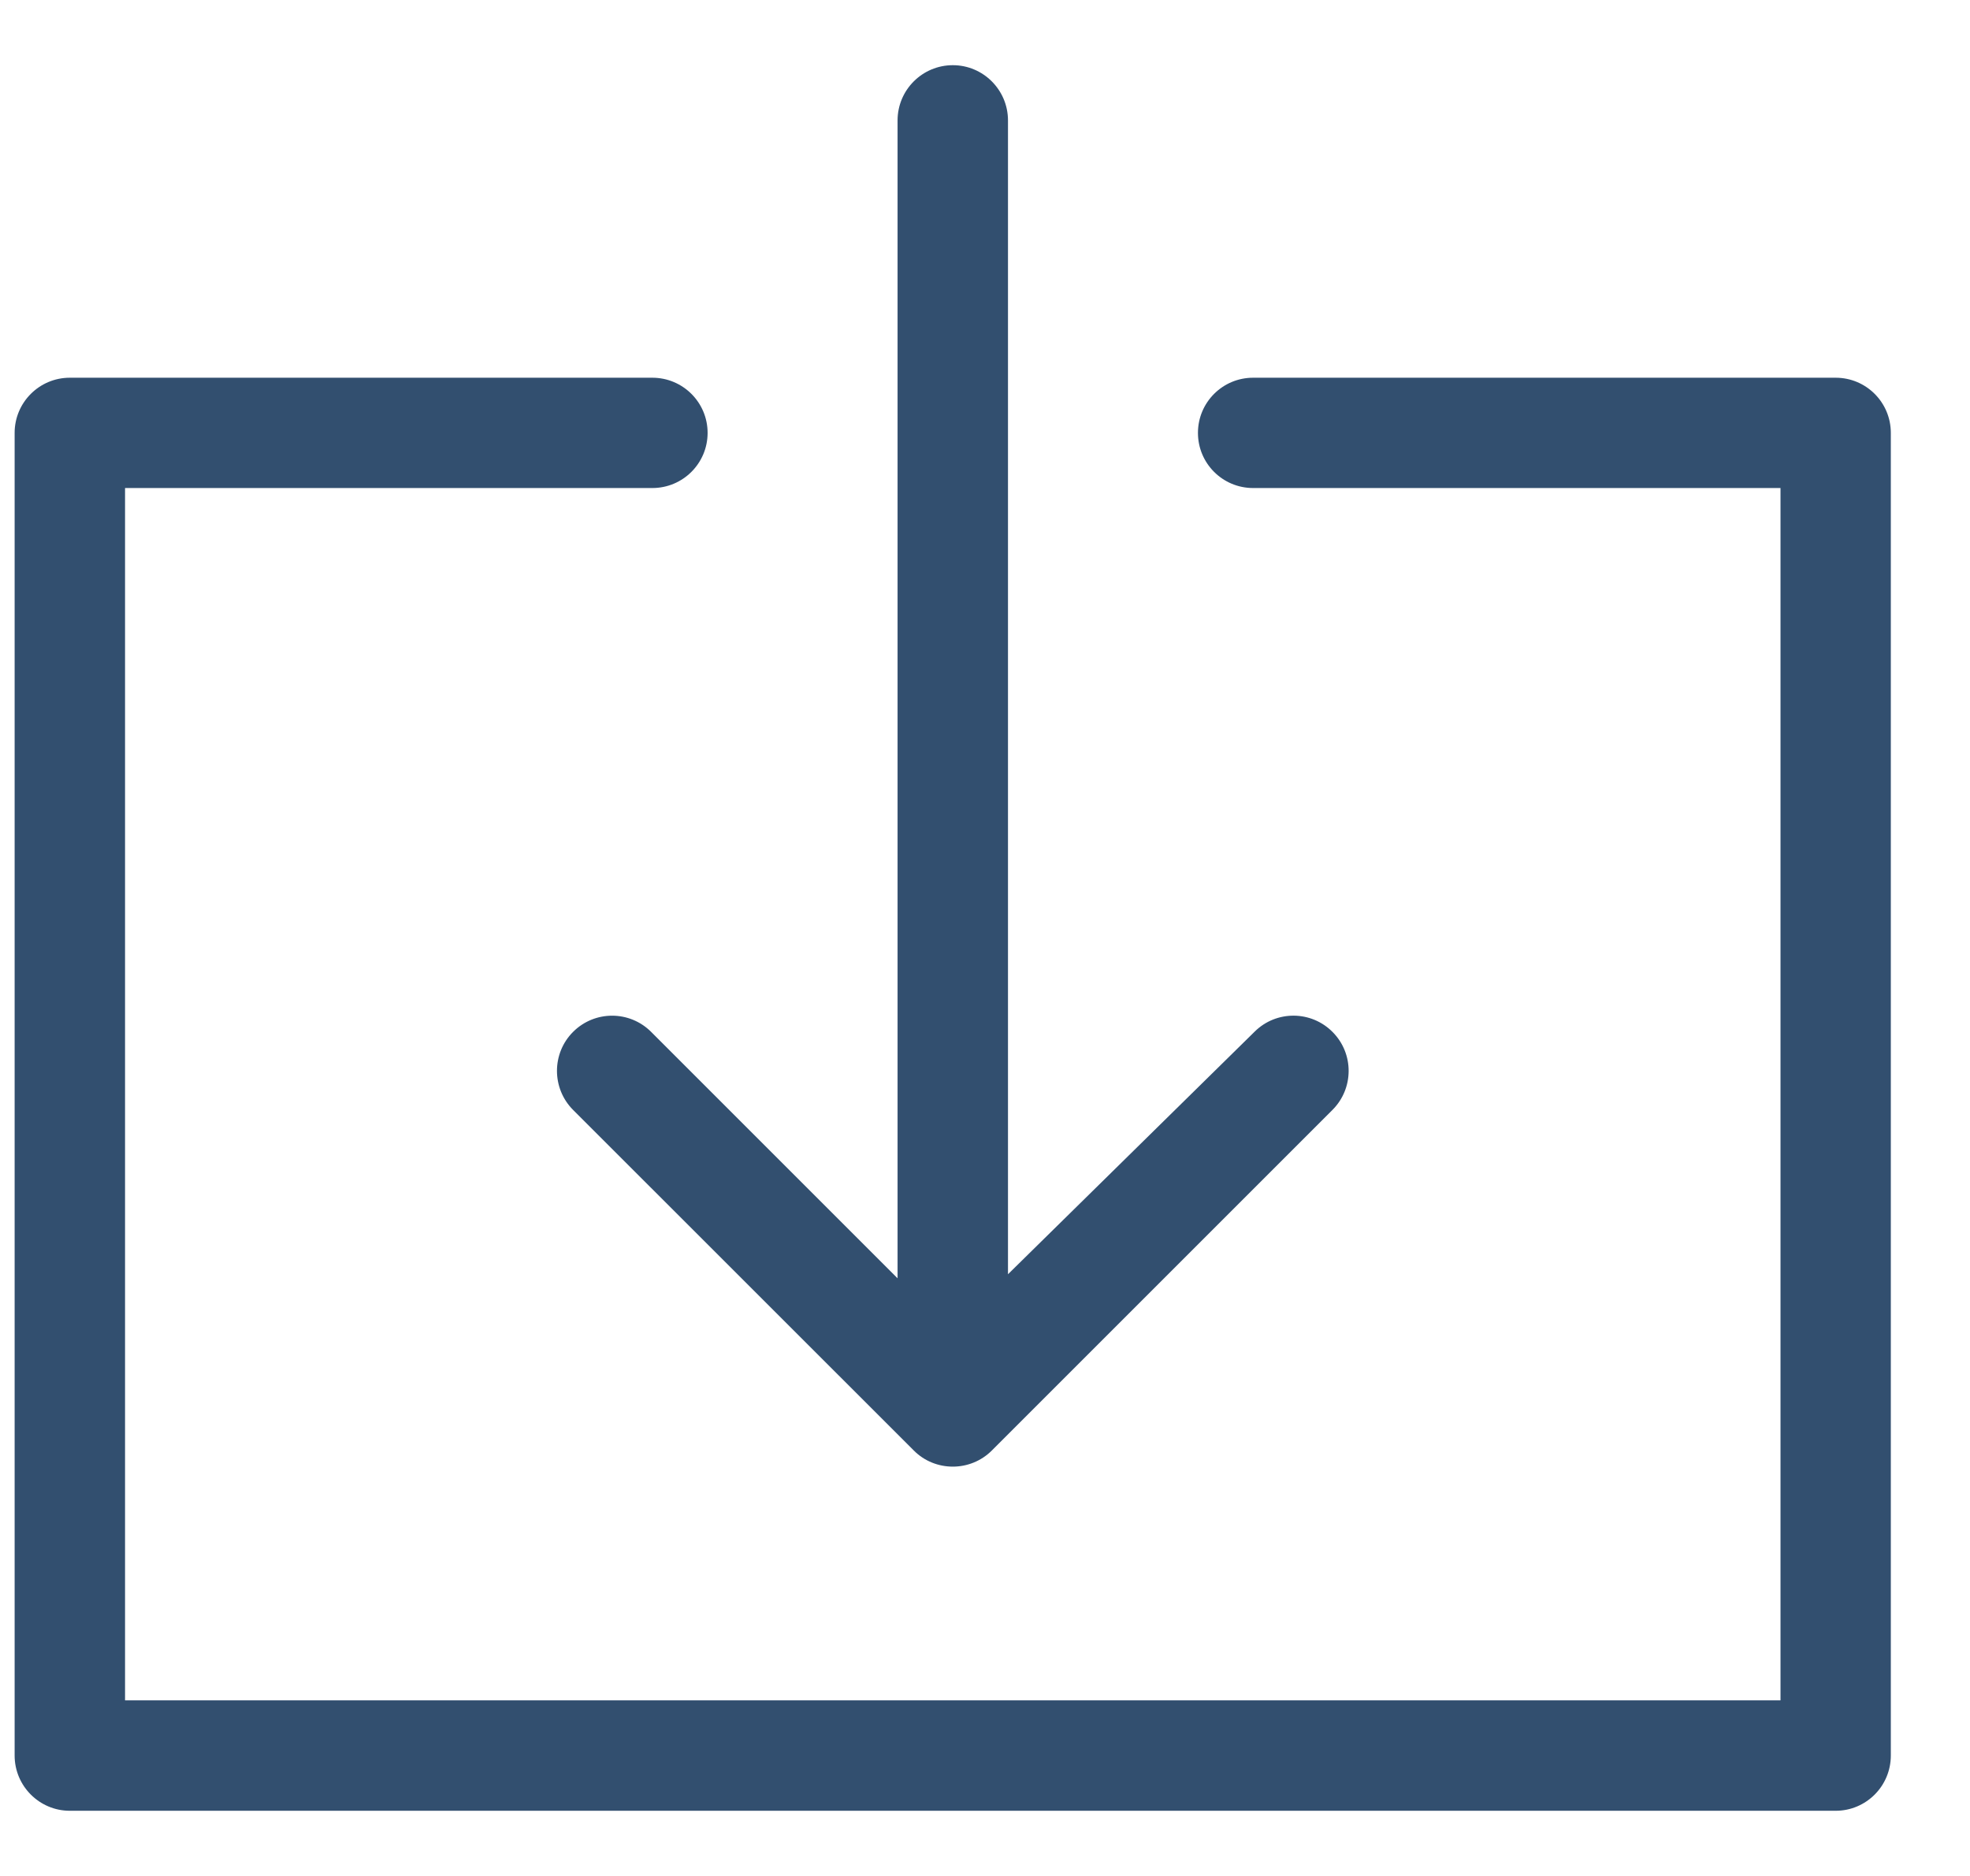
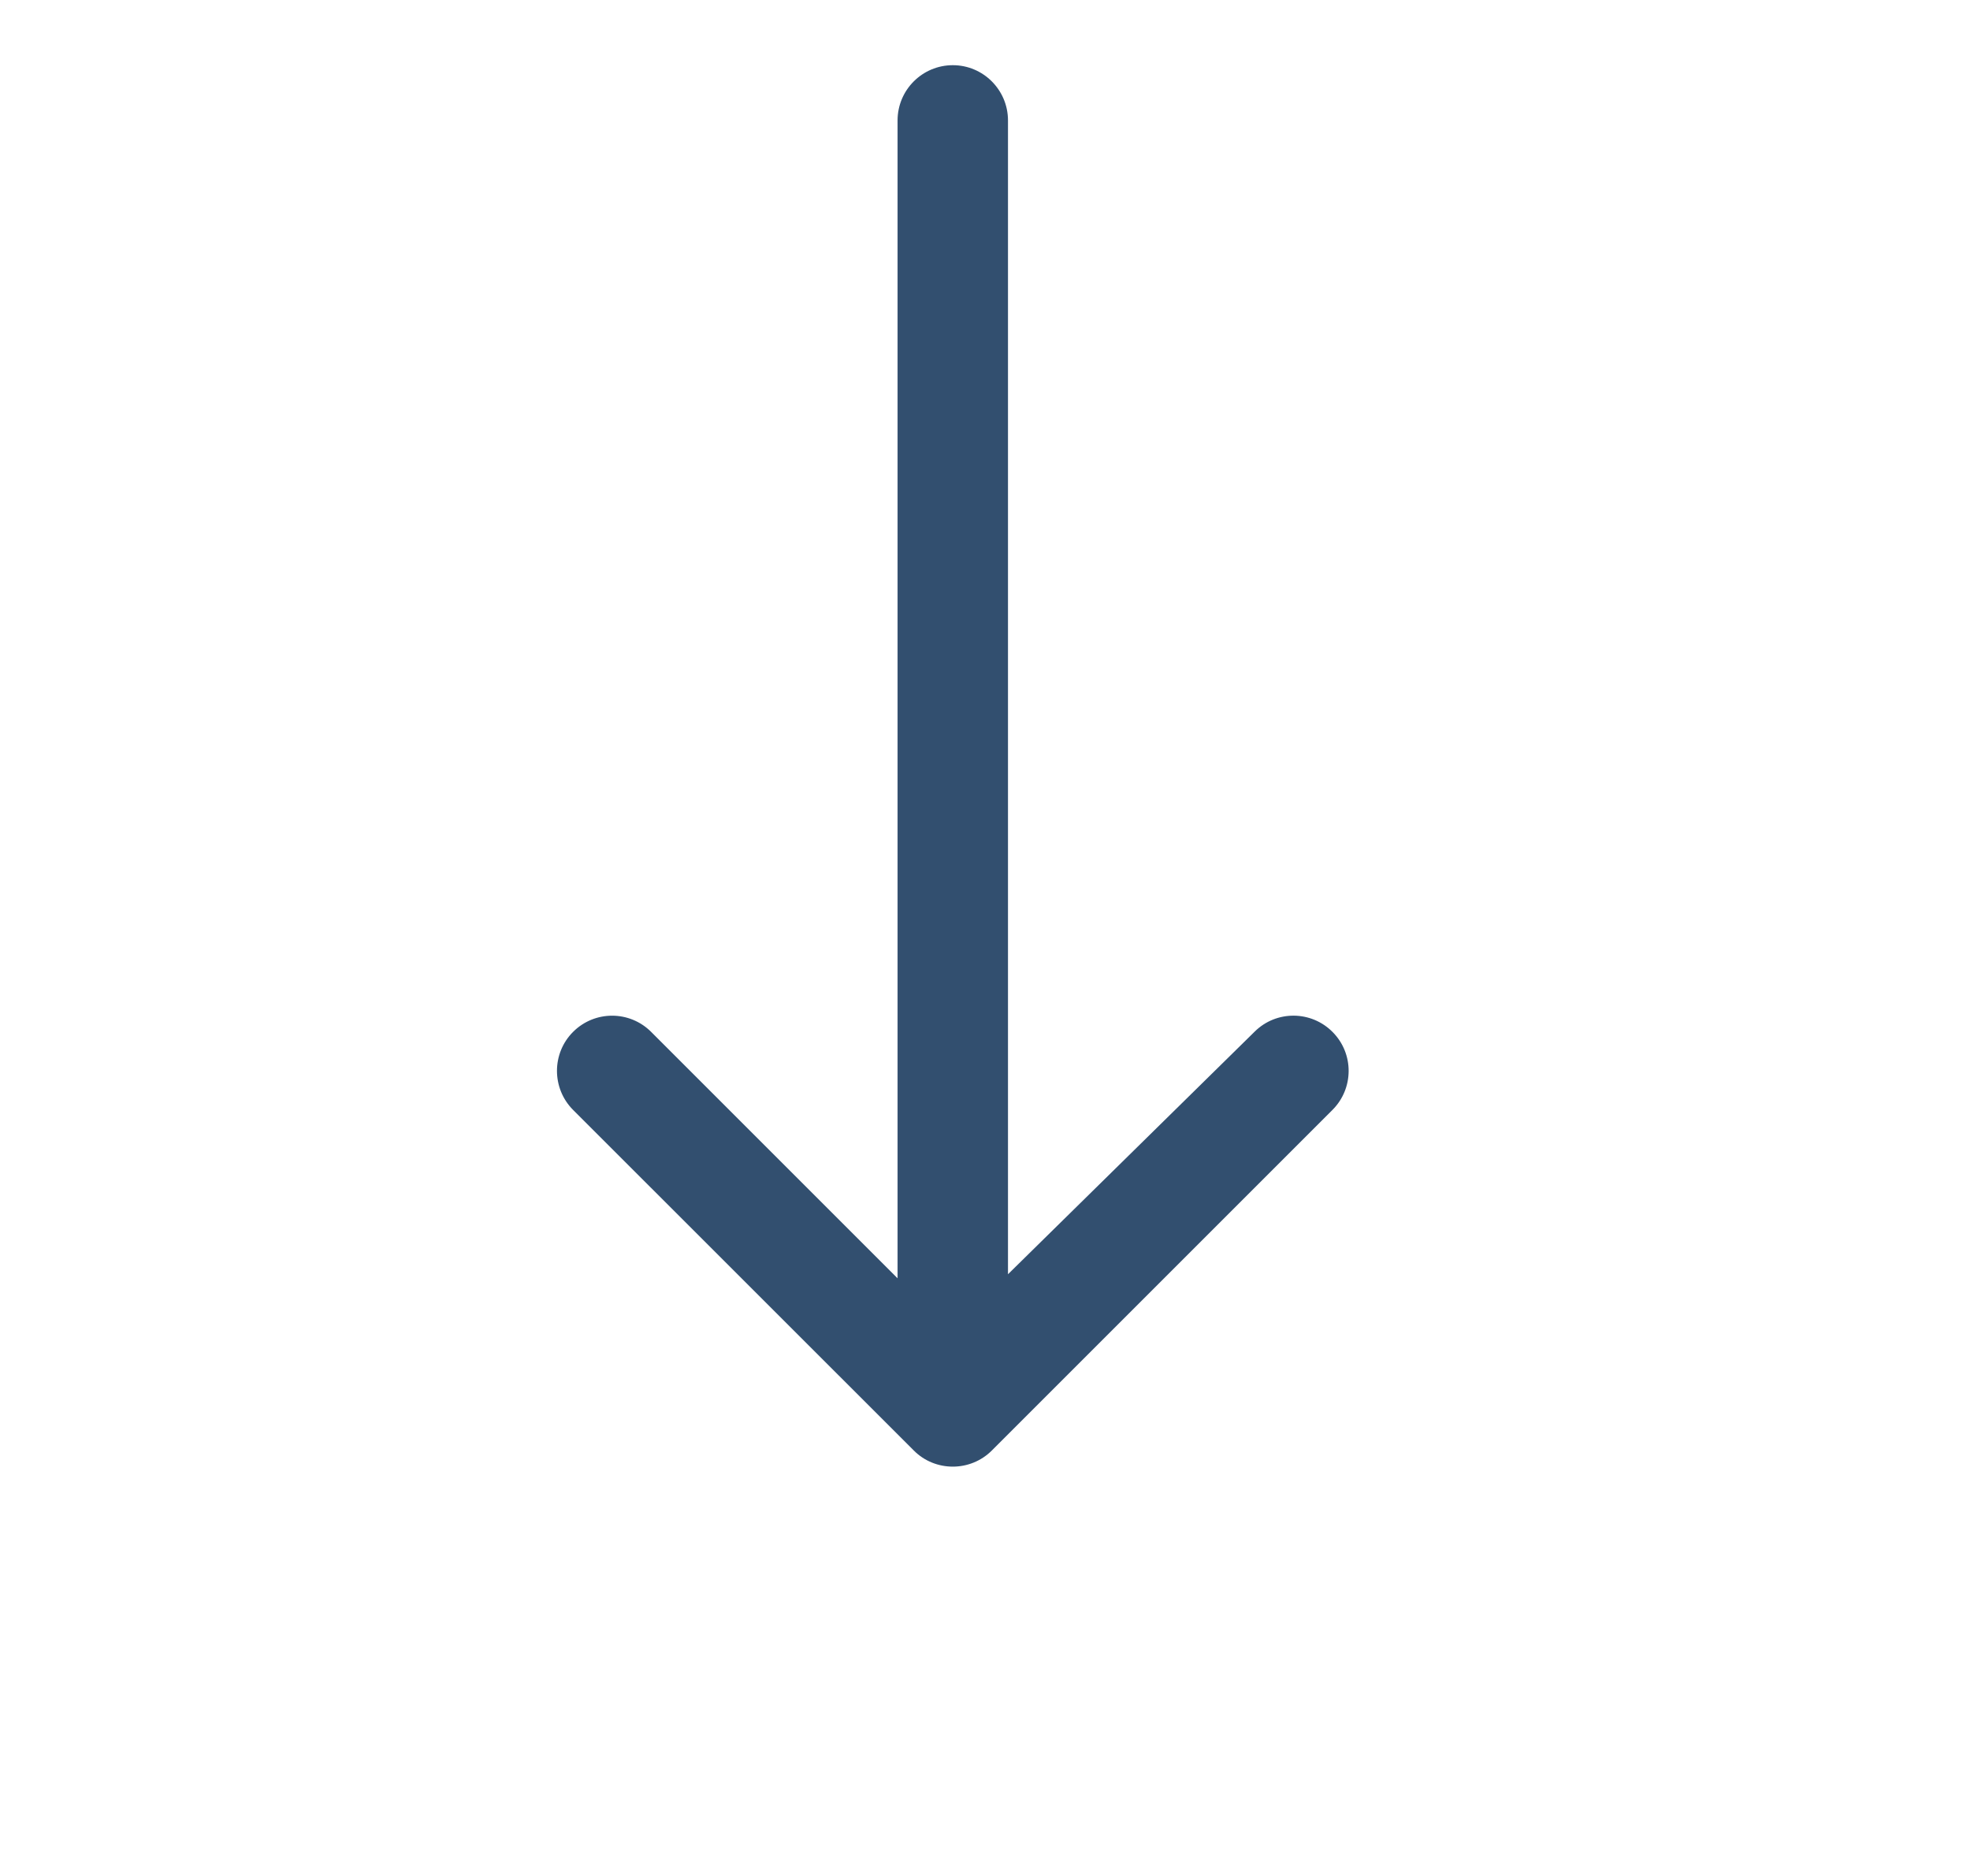
<svg xmlns="http://www.w3.org/2000/svg" width="21" height="20" viewBox="0 0 21 20" fill="none">
-   <path d="M19.568 19.305H0.744C0.42 19.305 0.156 19.041 0.156 18.716V4.615C0.156 4.29 0.42 4.027 0.744 4.027H6.954C7.279 4.027 7.543 4.29 7.543 4.615C7.543 4.94 7.279 5.203 6.954 5.203H1.333V18.128H18.98V5.203H13.358C13.033 5.203 12.77 4.94 12.77 4.615C12.77 4.29 13.033 4.027 13.358 4.027H19.568C19.893 4.027 20.156 4.29 20.156 4.615V18.716C20.156 19.041 19.893 19.305 19.568 19.305Z" fill="#324F6F" />
  <path d="M10.157 15.636C10.006 15.636 9.855 15.579 9.741 15.464L6.109 11.833C5.88 11.603 5.88 11.23 6.109 11.001C6.339 10.771 6.711 10.771 6.941 11.001L9.568 13.628V1.284C9.568 0.959 9.832 0.695 10.157 0.695C10.481 0.695 10.745 0.959 10.745 1.284V13.585L13.376 10.997C13.606 10.77 13.978 10.772 14.206 11.003C14.434 11.233 14.433 11.604 14.204 11.833L10.573 15.464C10.458 15.579 10.307 15.636 10.157 15.636Z" fill="#324F6F" />
</svg>